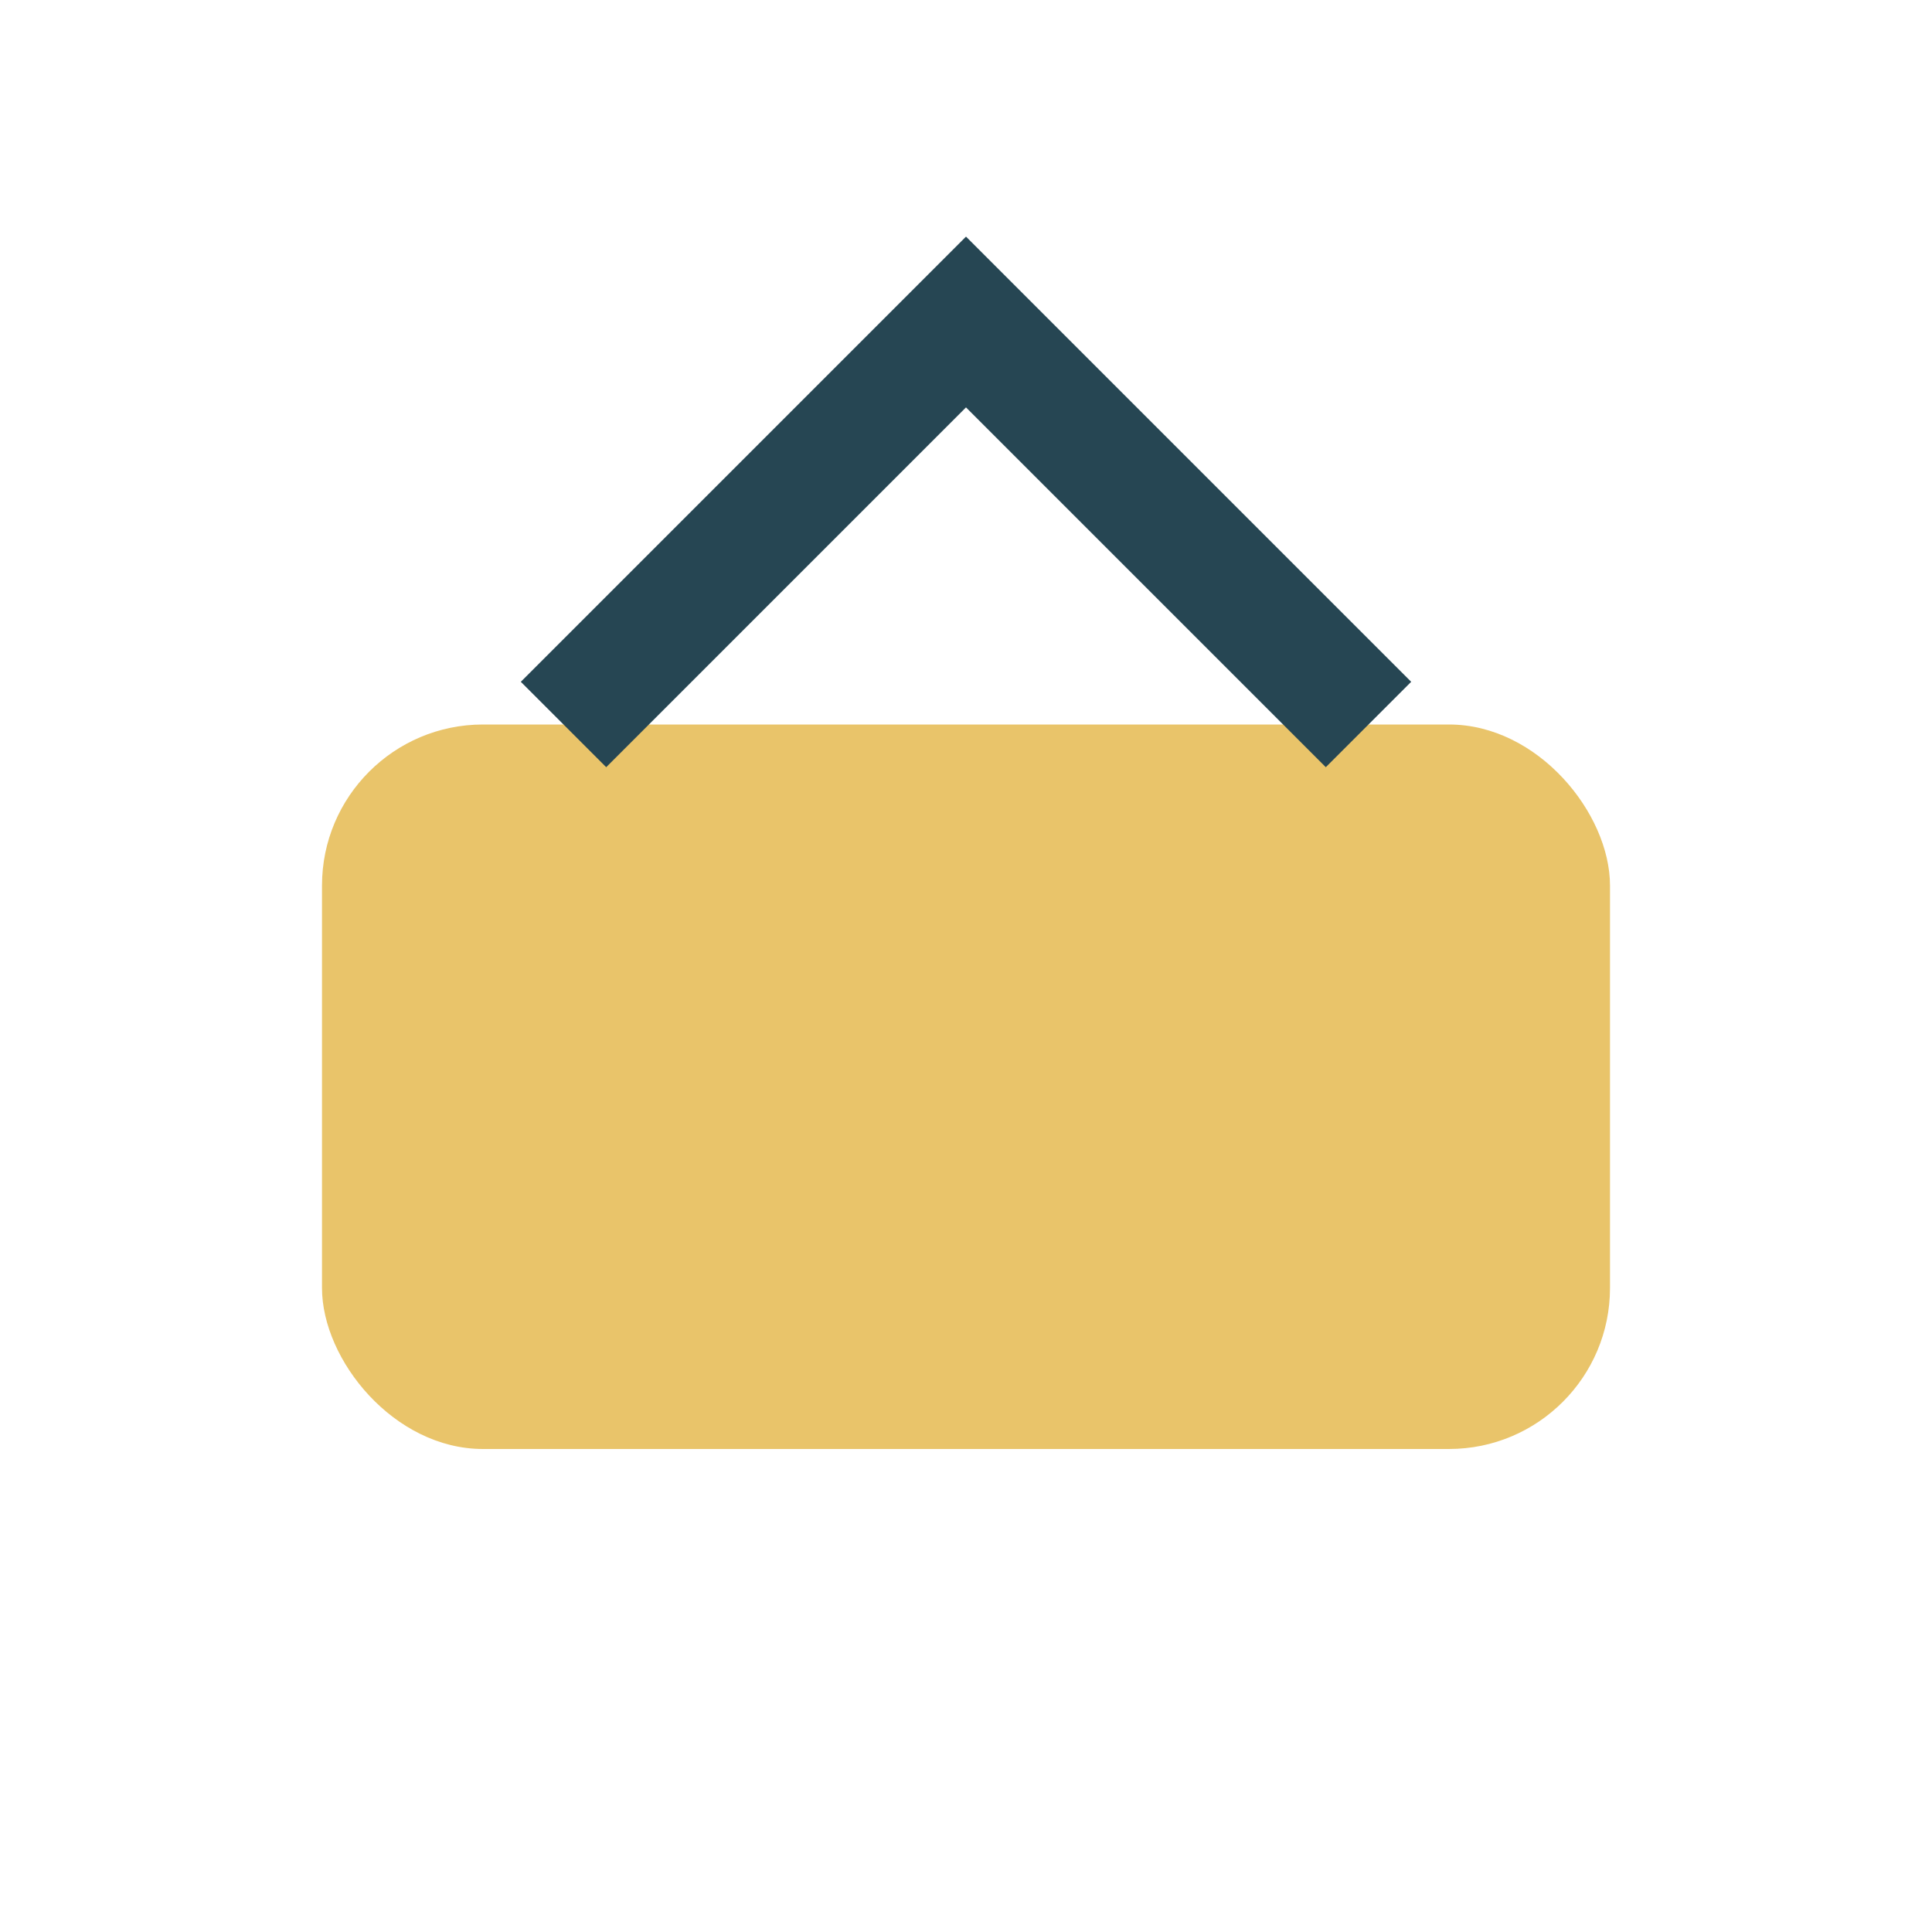
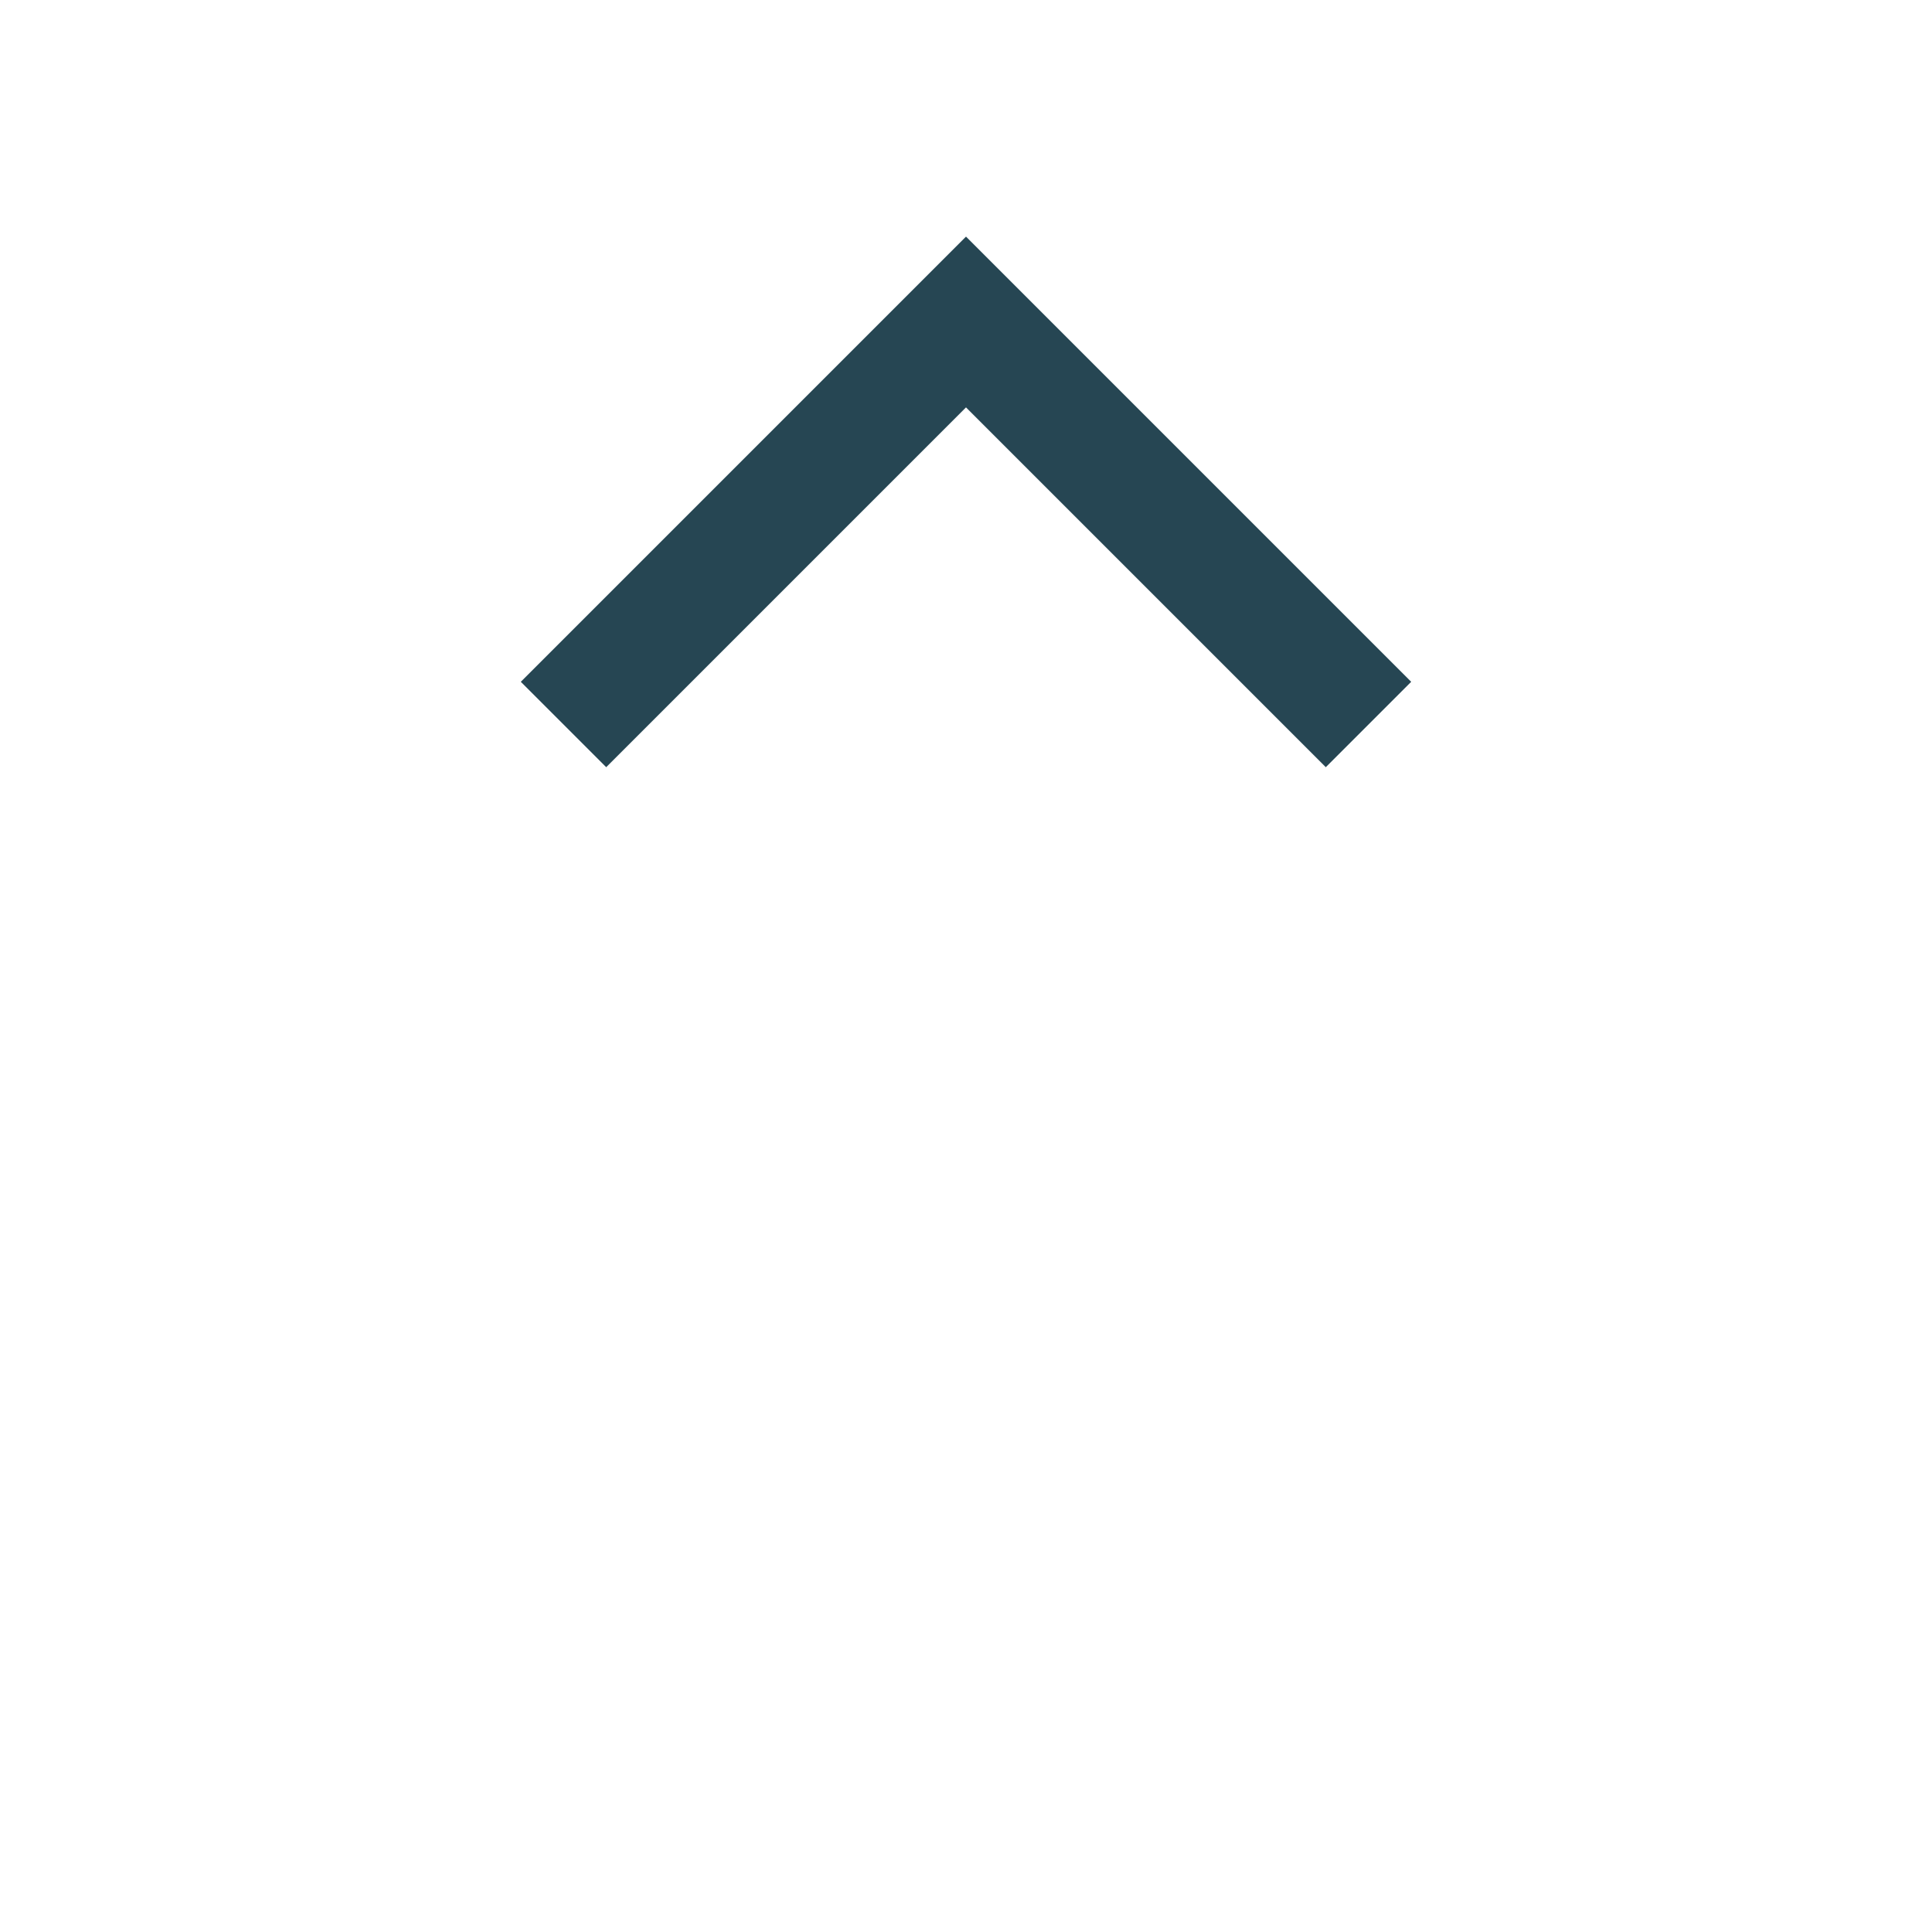
<svg xmlns="http://www.w3.org/2000/svg" viewBox="0 0 24 24" width="24" height="24">
-   <rect x="4" y="9" width="16" height="9" rx="2" fill="#E9C46A" />
  <path d="M7 9l5-5 5 5" stroke="#264653" stroke-width="1.5" fill="none" />
</svg>